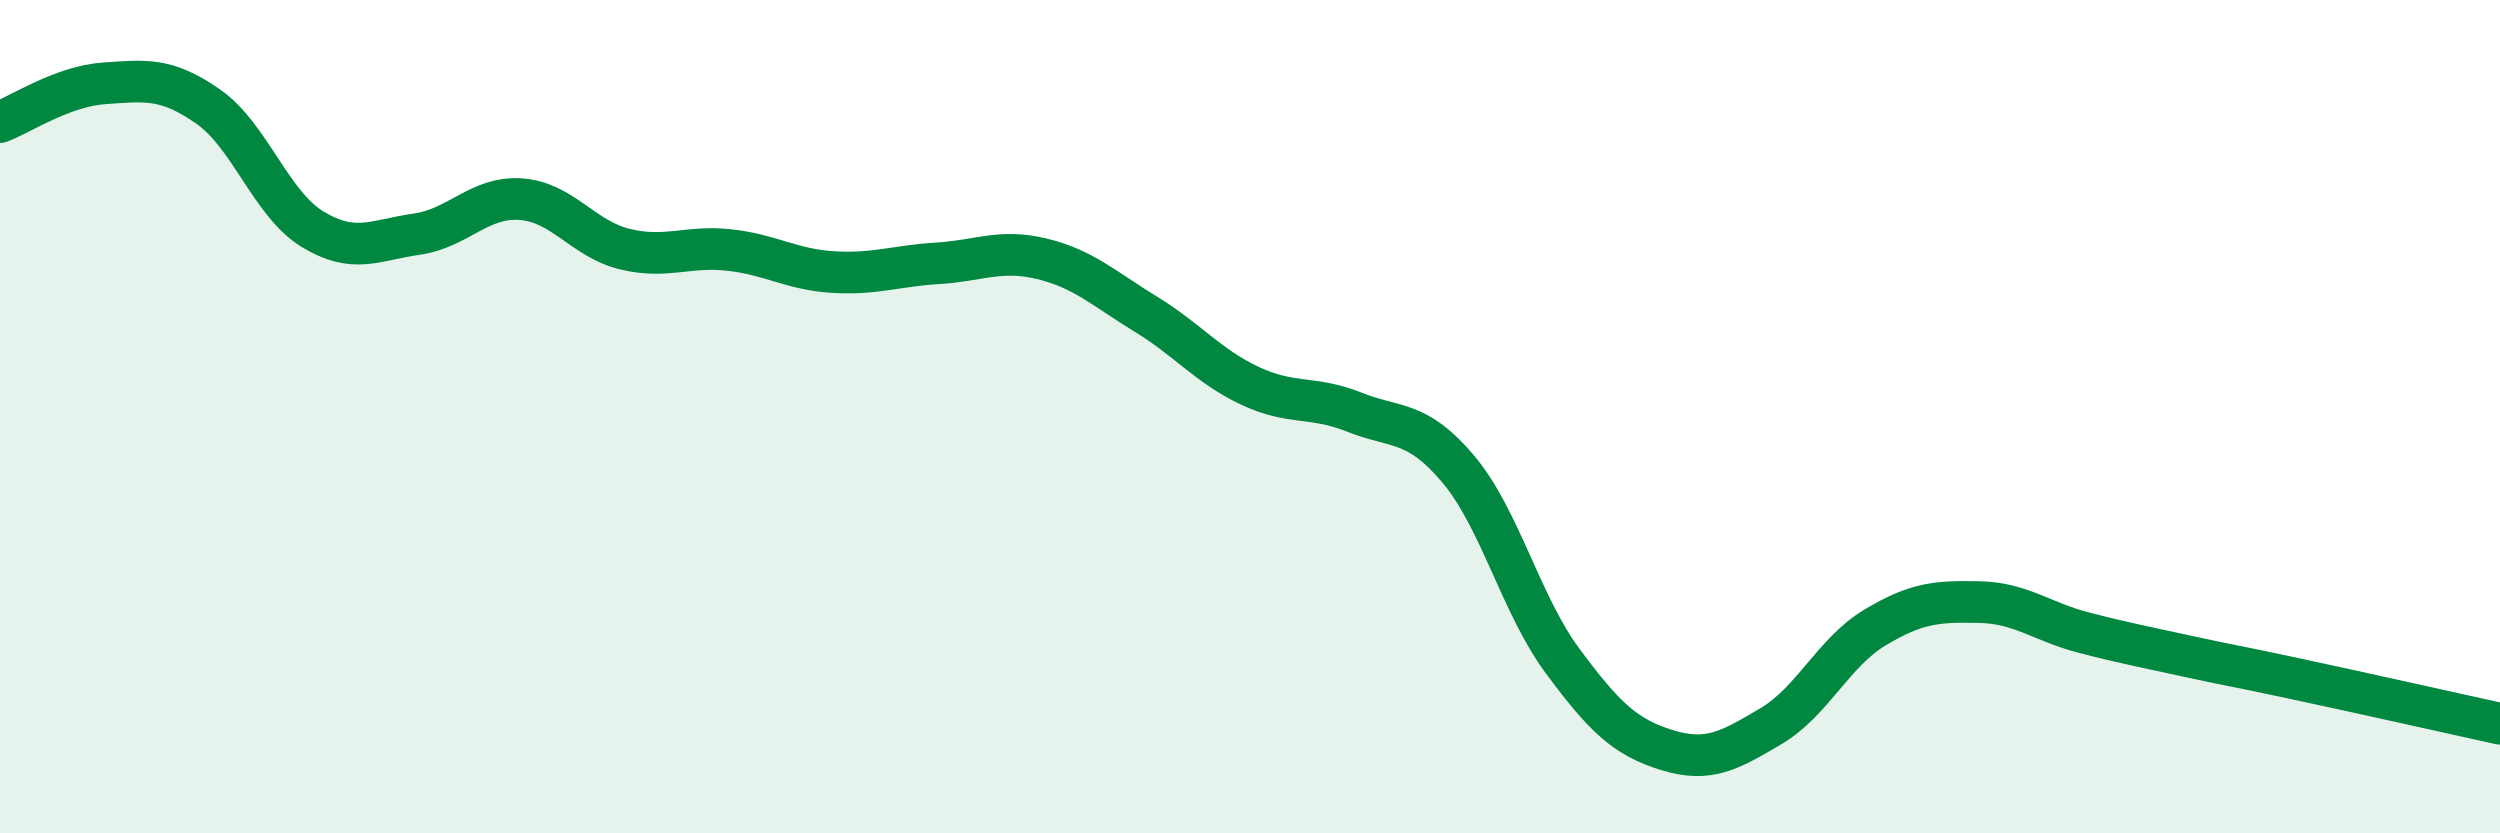
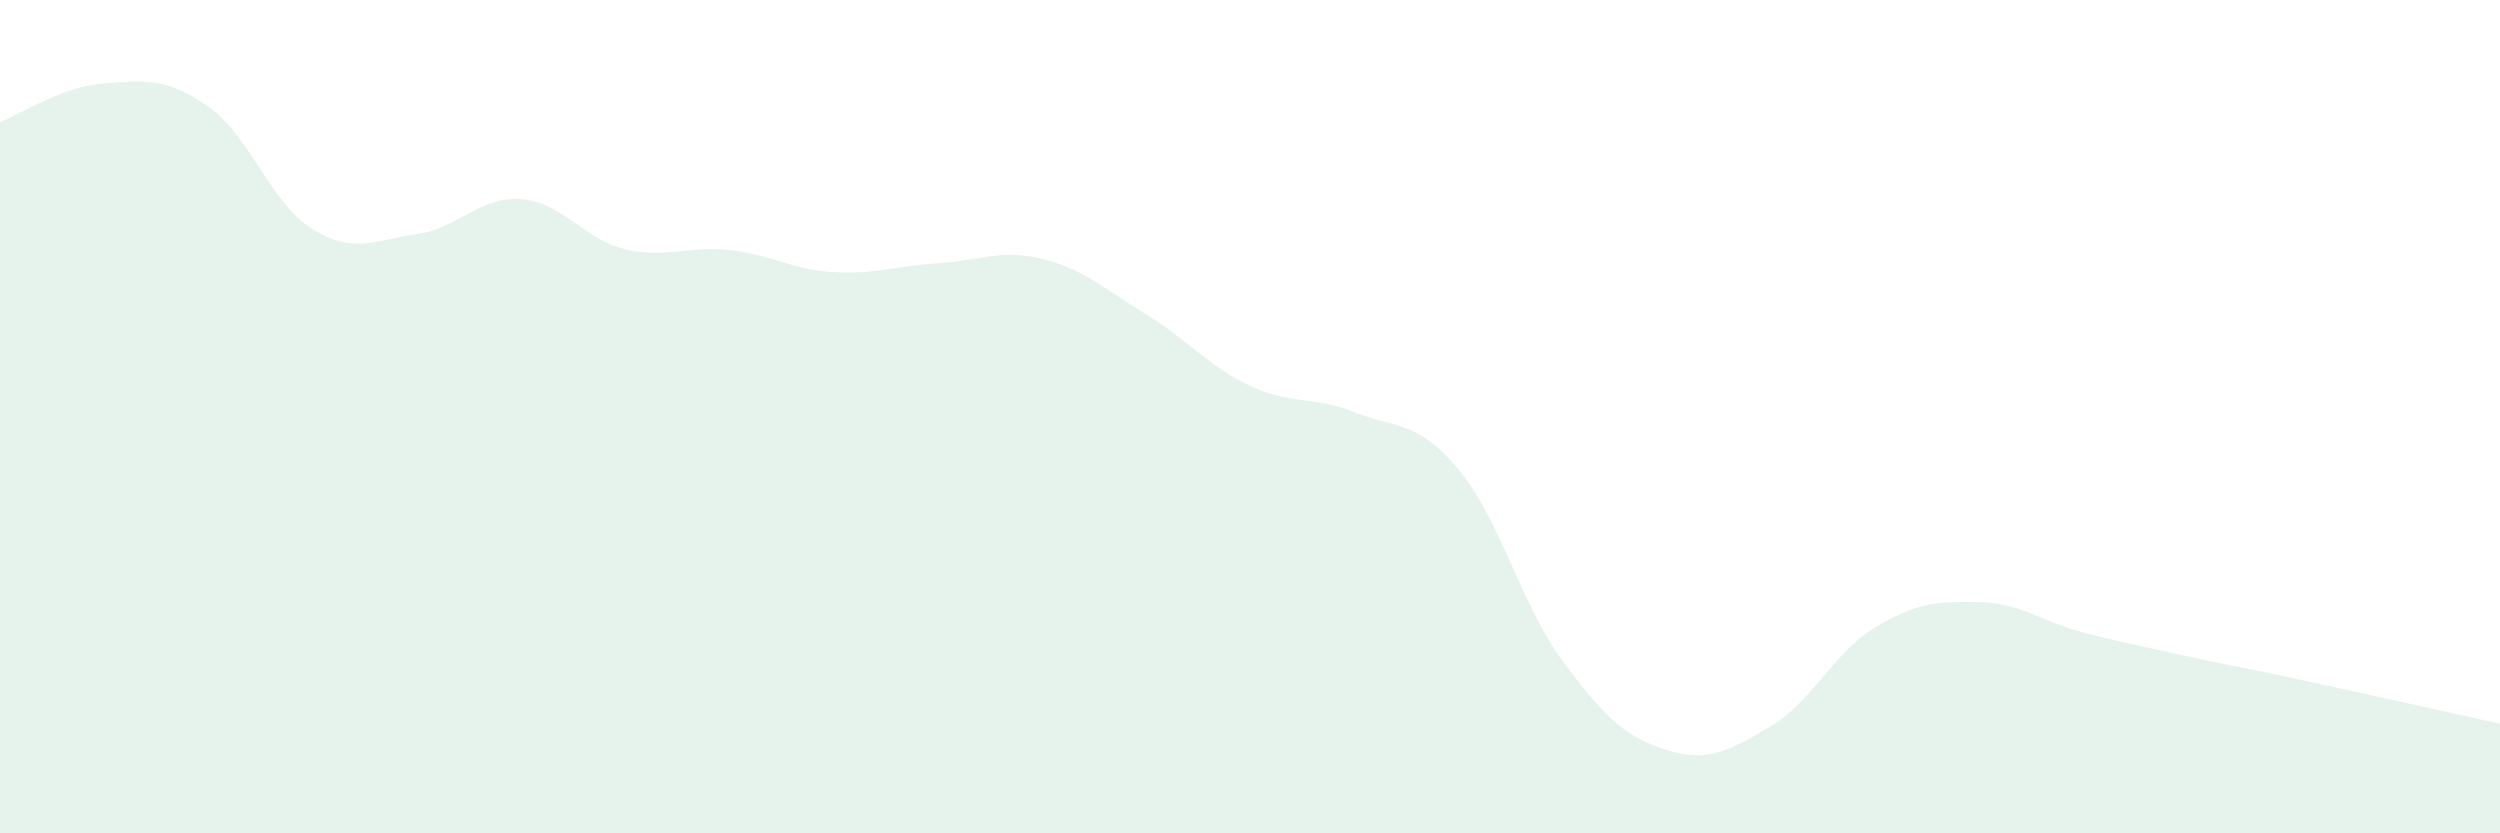
<svg xmlns="http://www.w3.org/2000/svg" width="60" height="20" viewBox="0 0 60 20">
  <path d="M 0,2.93 C 0.5,2.74 1.5,2.07 2.5,2 C 3.5,1.93 4,1.86 5,2.56 C 6,3.26 6.5,4.89 7.5,5.5 C 8.5,6.11 9,5.76 10,5.62 C 11,5.48 11.5,4.71 12.5,4.78 C 13.5,4.85 14,5.74 15,5.98 C 16,6.22 16.5,5.89 17.5,6 C 18.5,6.11 19,6.47 20,6.53 C 21,6.59 21.5,6.38 22.5,6.32 C 23.5,6.26 24,5.97 25,6.21 C 26,6.45 26.5,6.93 27.5,7.54 C 28.5,8.15 29,8.79 30,9.26 C 31,9.73 31.5,9.49 32.5,9.89 C 33.5,10.29 34,10.07 35,11.26 C 36,12.45 36.5,14.51 37.5,15.86 C 38.5,17.21 39,17.69 40,18 C 41,18.31 41.5,18.02 42.5,17.43 C 43.5,16.84 44,15.66 45,15.06 C 46,14.46 46.5,14.43 47.5,14.45 C 48.5,14.47 49,14.92 50,15.18 C 51,15.44 51.5,15.53 52.5,15.75 C 53.5,15.97 53.5,15.95 55,16.27 C 56.5,16.59 59,17.15 60,17.37L60 20L0 20Z" fill="#008740" opacity="0.1" stroke-linecap="round" stroke-linejoin="round" />
-   <path d="M 0,2.93 C 0.5,2.74 1.5,2.07 2.5,2 C 3.5,1.93 4,1.86 5,2.56 C 6,3.26 6.5,4.89 7.5,5.5 C 8.5,6.11 9,5.76 10,5.62 C 11,5.48 11.5,4.71 12.5,4.78 C 13.5,4.85 14,5.74 15,5.98 C 16,6.22 16.5,5.89 17.5,6 C 18.5,6.11 19,6.47 20,6.53 C 21,6.59 21.5,6.38 22.5,6.32 C 23.5,6.26 24,5.97 25,6.21 C 26,6.45 26.5,6.93 27.5,7.54 C 28.5,8.15 29,8.79 30,9.26 C 31,9.73 31.5,9.49 32.5,9.89 C 33.5,10.29 34,10.07 35,11.26 C 36,12.45 36.5,14.51 37.5,15.86 C 38.5,17.21 39,17.69 40,18 C 41,18.31 41.5,18.02 42.5,17.43 C 43.5,16.84 44,15.66 45,15.06 C 46,14.46 46.5,14.43 47.5,14.45 C 48.5,14.47 49,14.92 50,15.18 C 51,15.44 51.5,15.53 52.5,15.75 C 53.5,15.97 53.5,15.95 55,16.27 C 56.5,16.59 59,17.15 60,17.37" stroke="#008740" stroke-width="1" fill="none" stroke-linecap="round" stroke-linejoin="round" />
</svg>